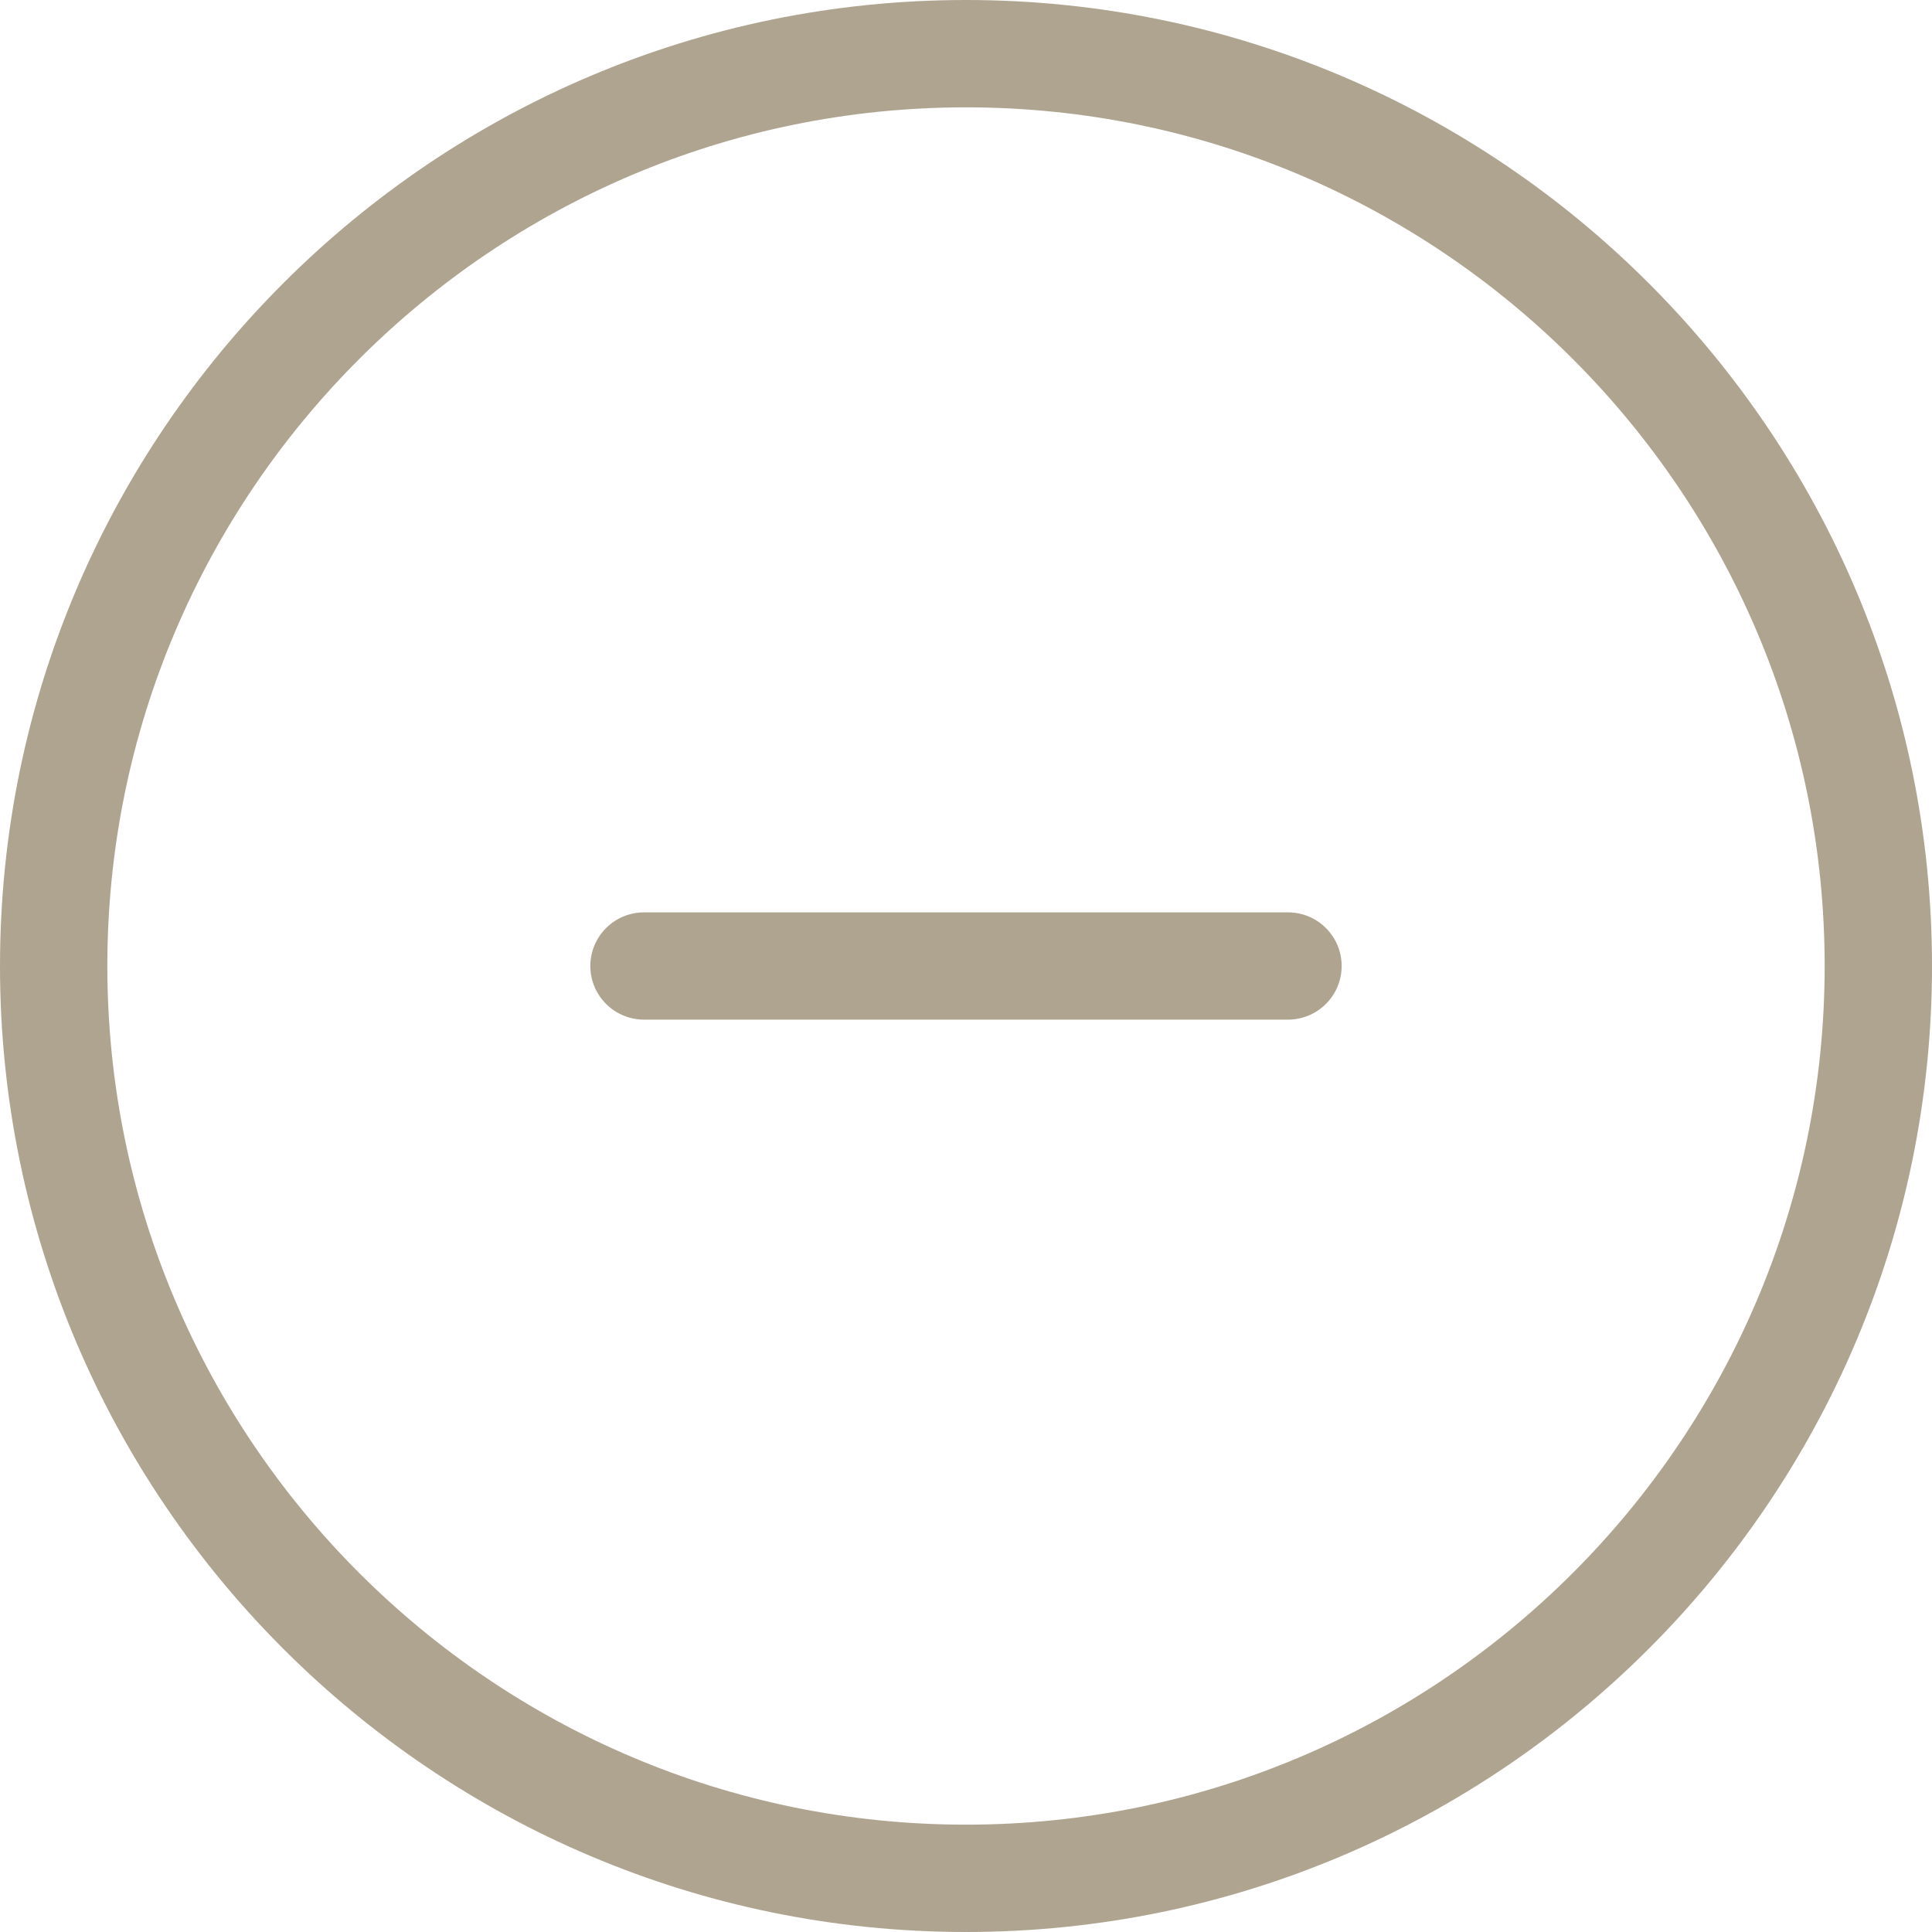
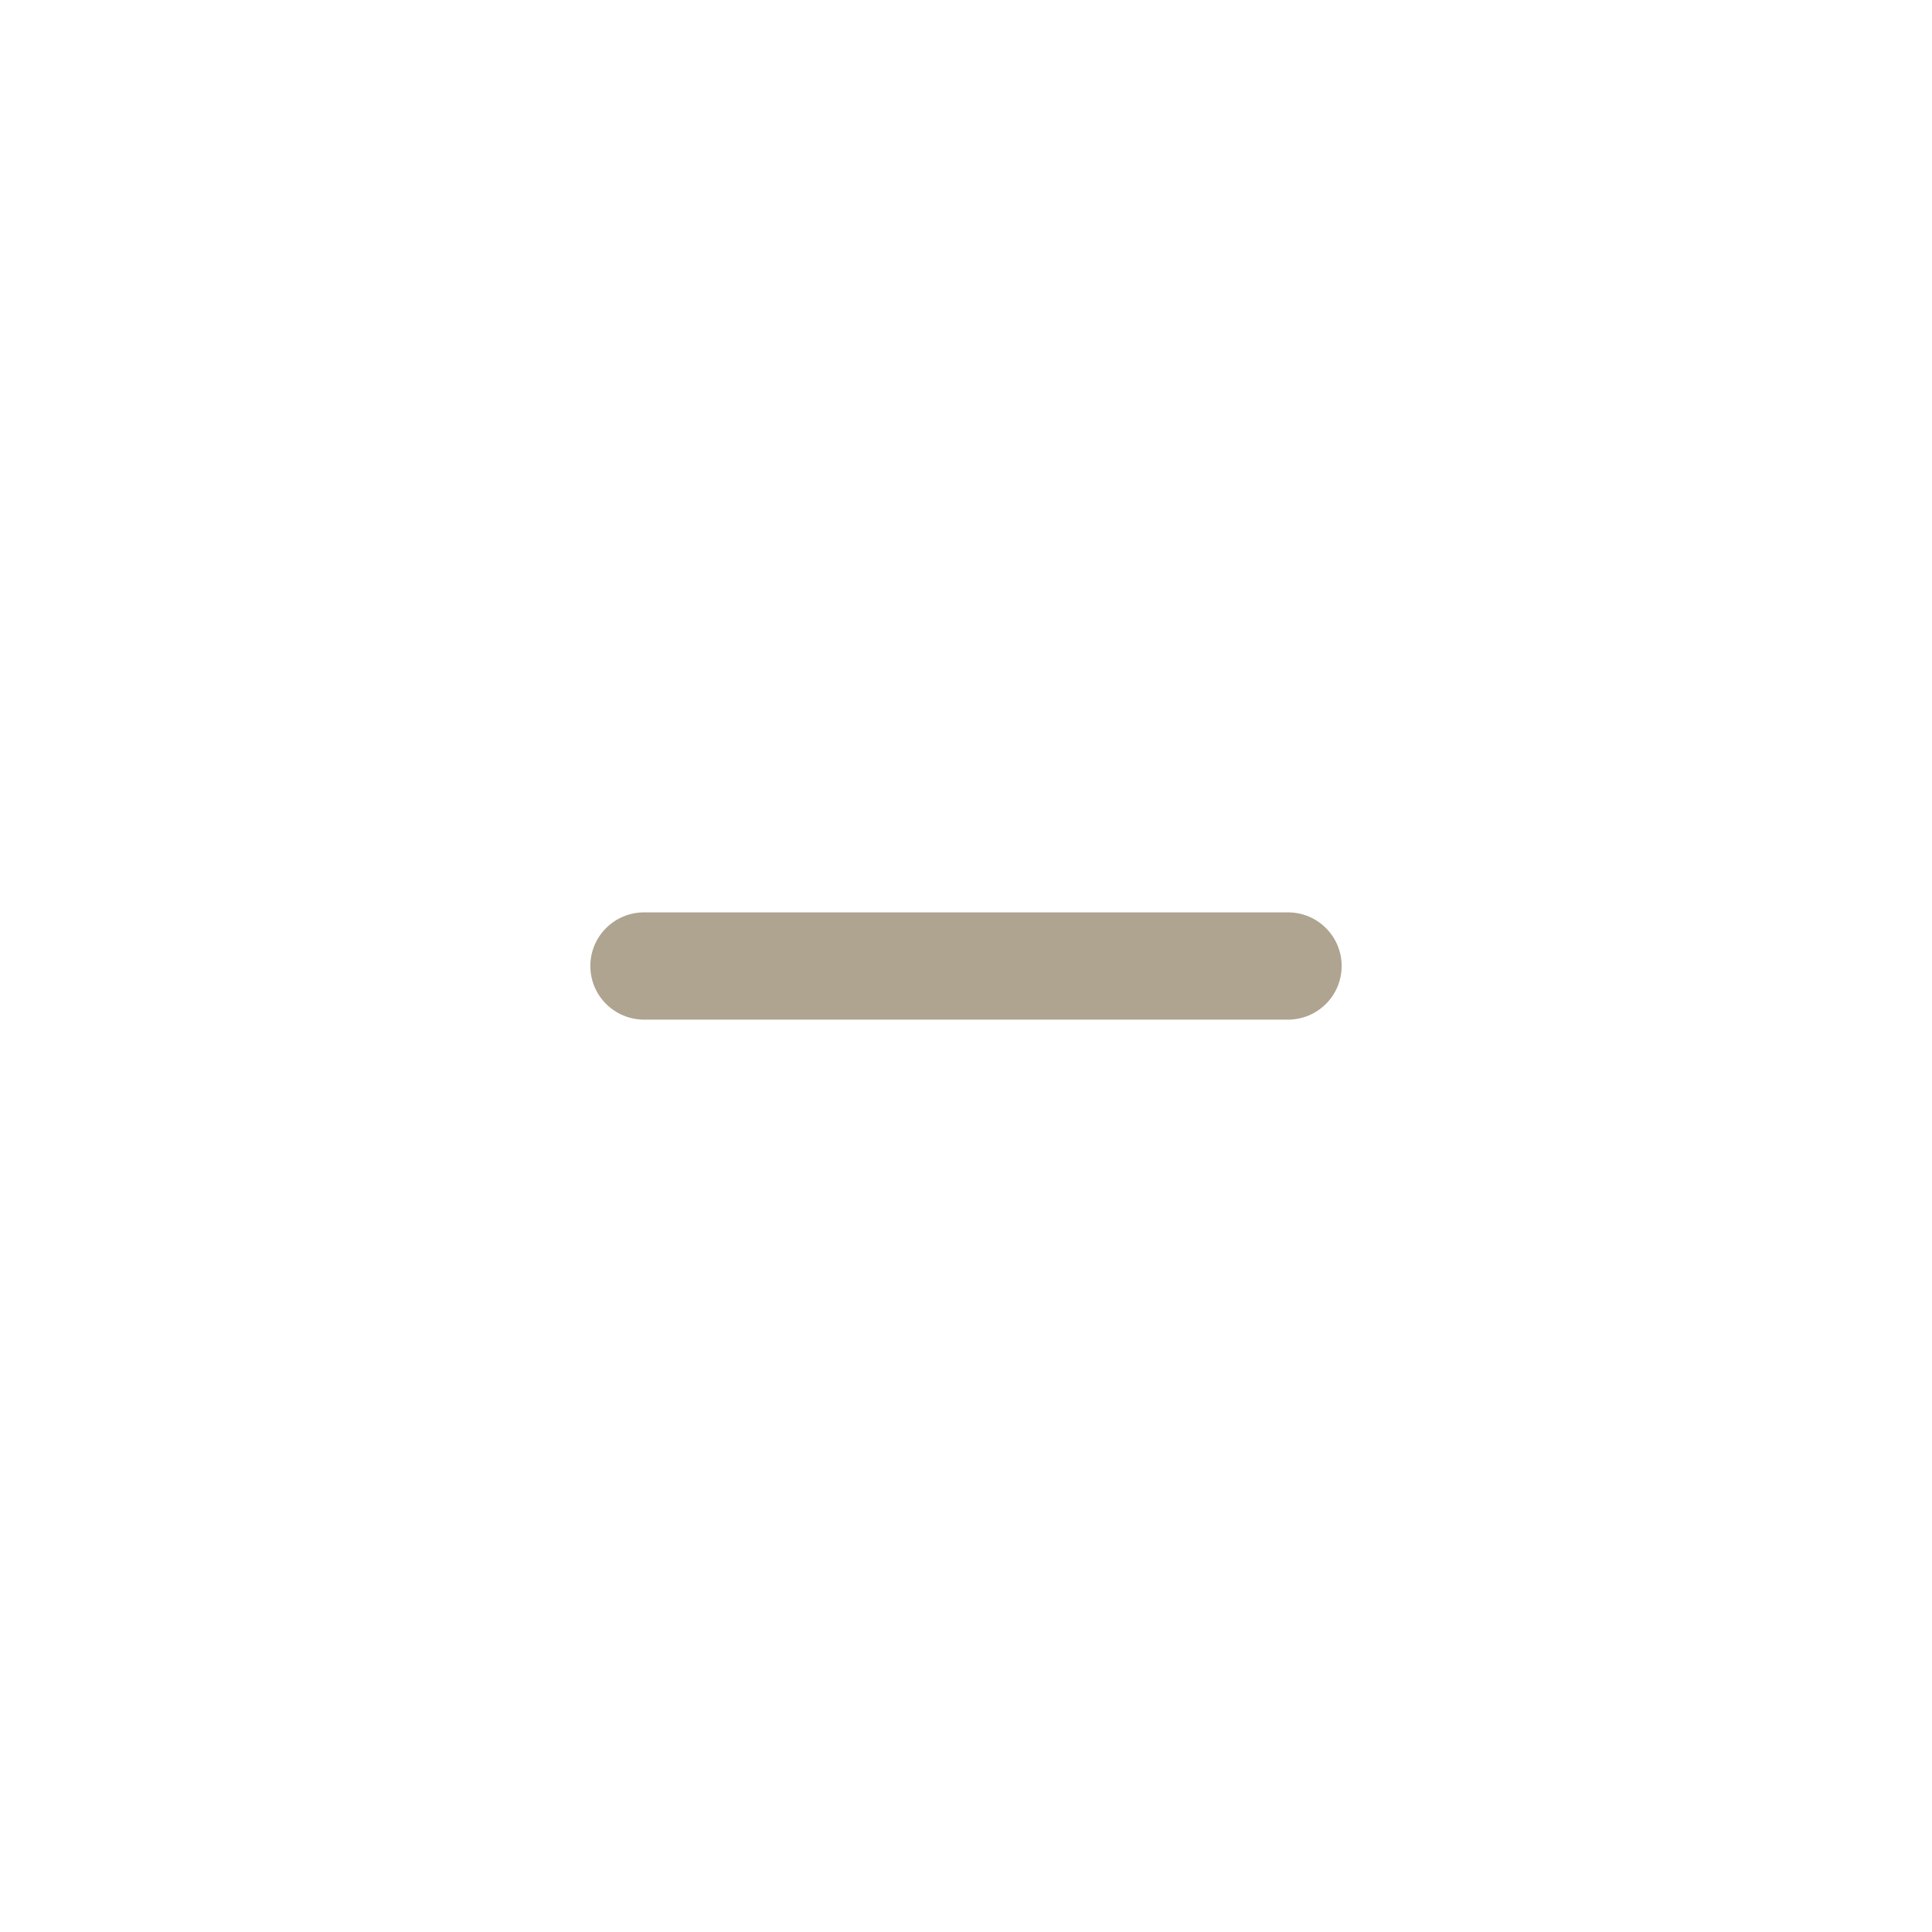
<svg xmlns="http://www.w3.org/2000/svg" version="1.1" id="Calque_1" x="0px" y="0px" width="25px" height="25px" viewBox="37.5 5 25 25" enable-background="new 37.5 5 25 25" xml:space="preserve">
-   <path fill="#AFA490" d="M50,5c-6.893,0-12.5,5.607-12.5,12.5S43.107,30,50,30s12.5-5.607,12.5-12.5S56.893,5,50,5z M50,28.611  c-6.127,0-11.111-4.984-11.111-11.111S43.873,6.389,50,6.389S61.111,11.373,61.111,17.5S56.127,28.611,50,28.611z" />
  <path fill="#AFA490" d="M54.167,16.806h-8.333c-0.384,0-0.695,0.311-0.695,0.694s0.311,0.694,0.695,0.694h8.333  c0.383,0,0.694-0.311,0.694-0.694S54.55,16.806,54.167,16.806z" />
</svg>